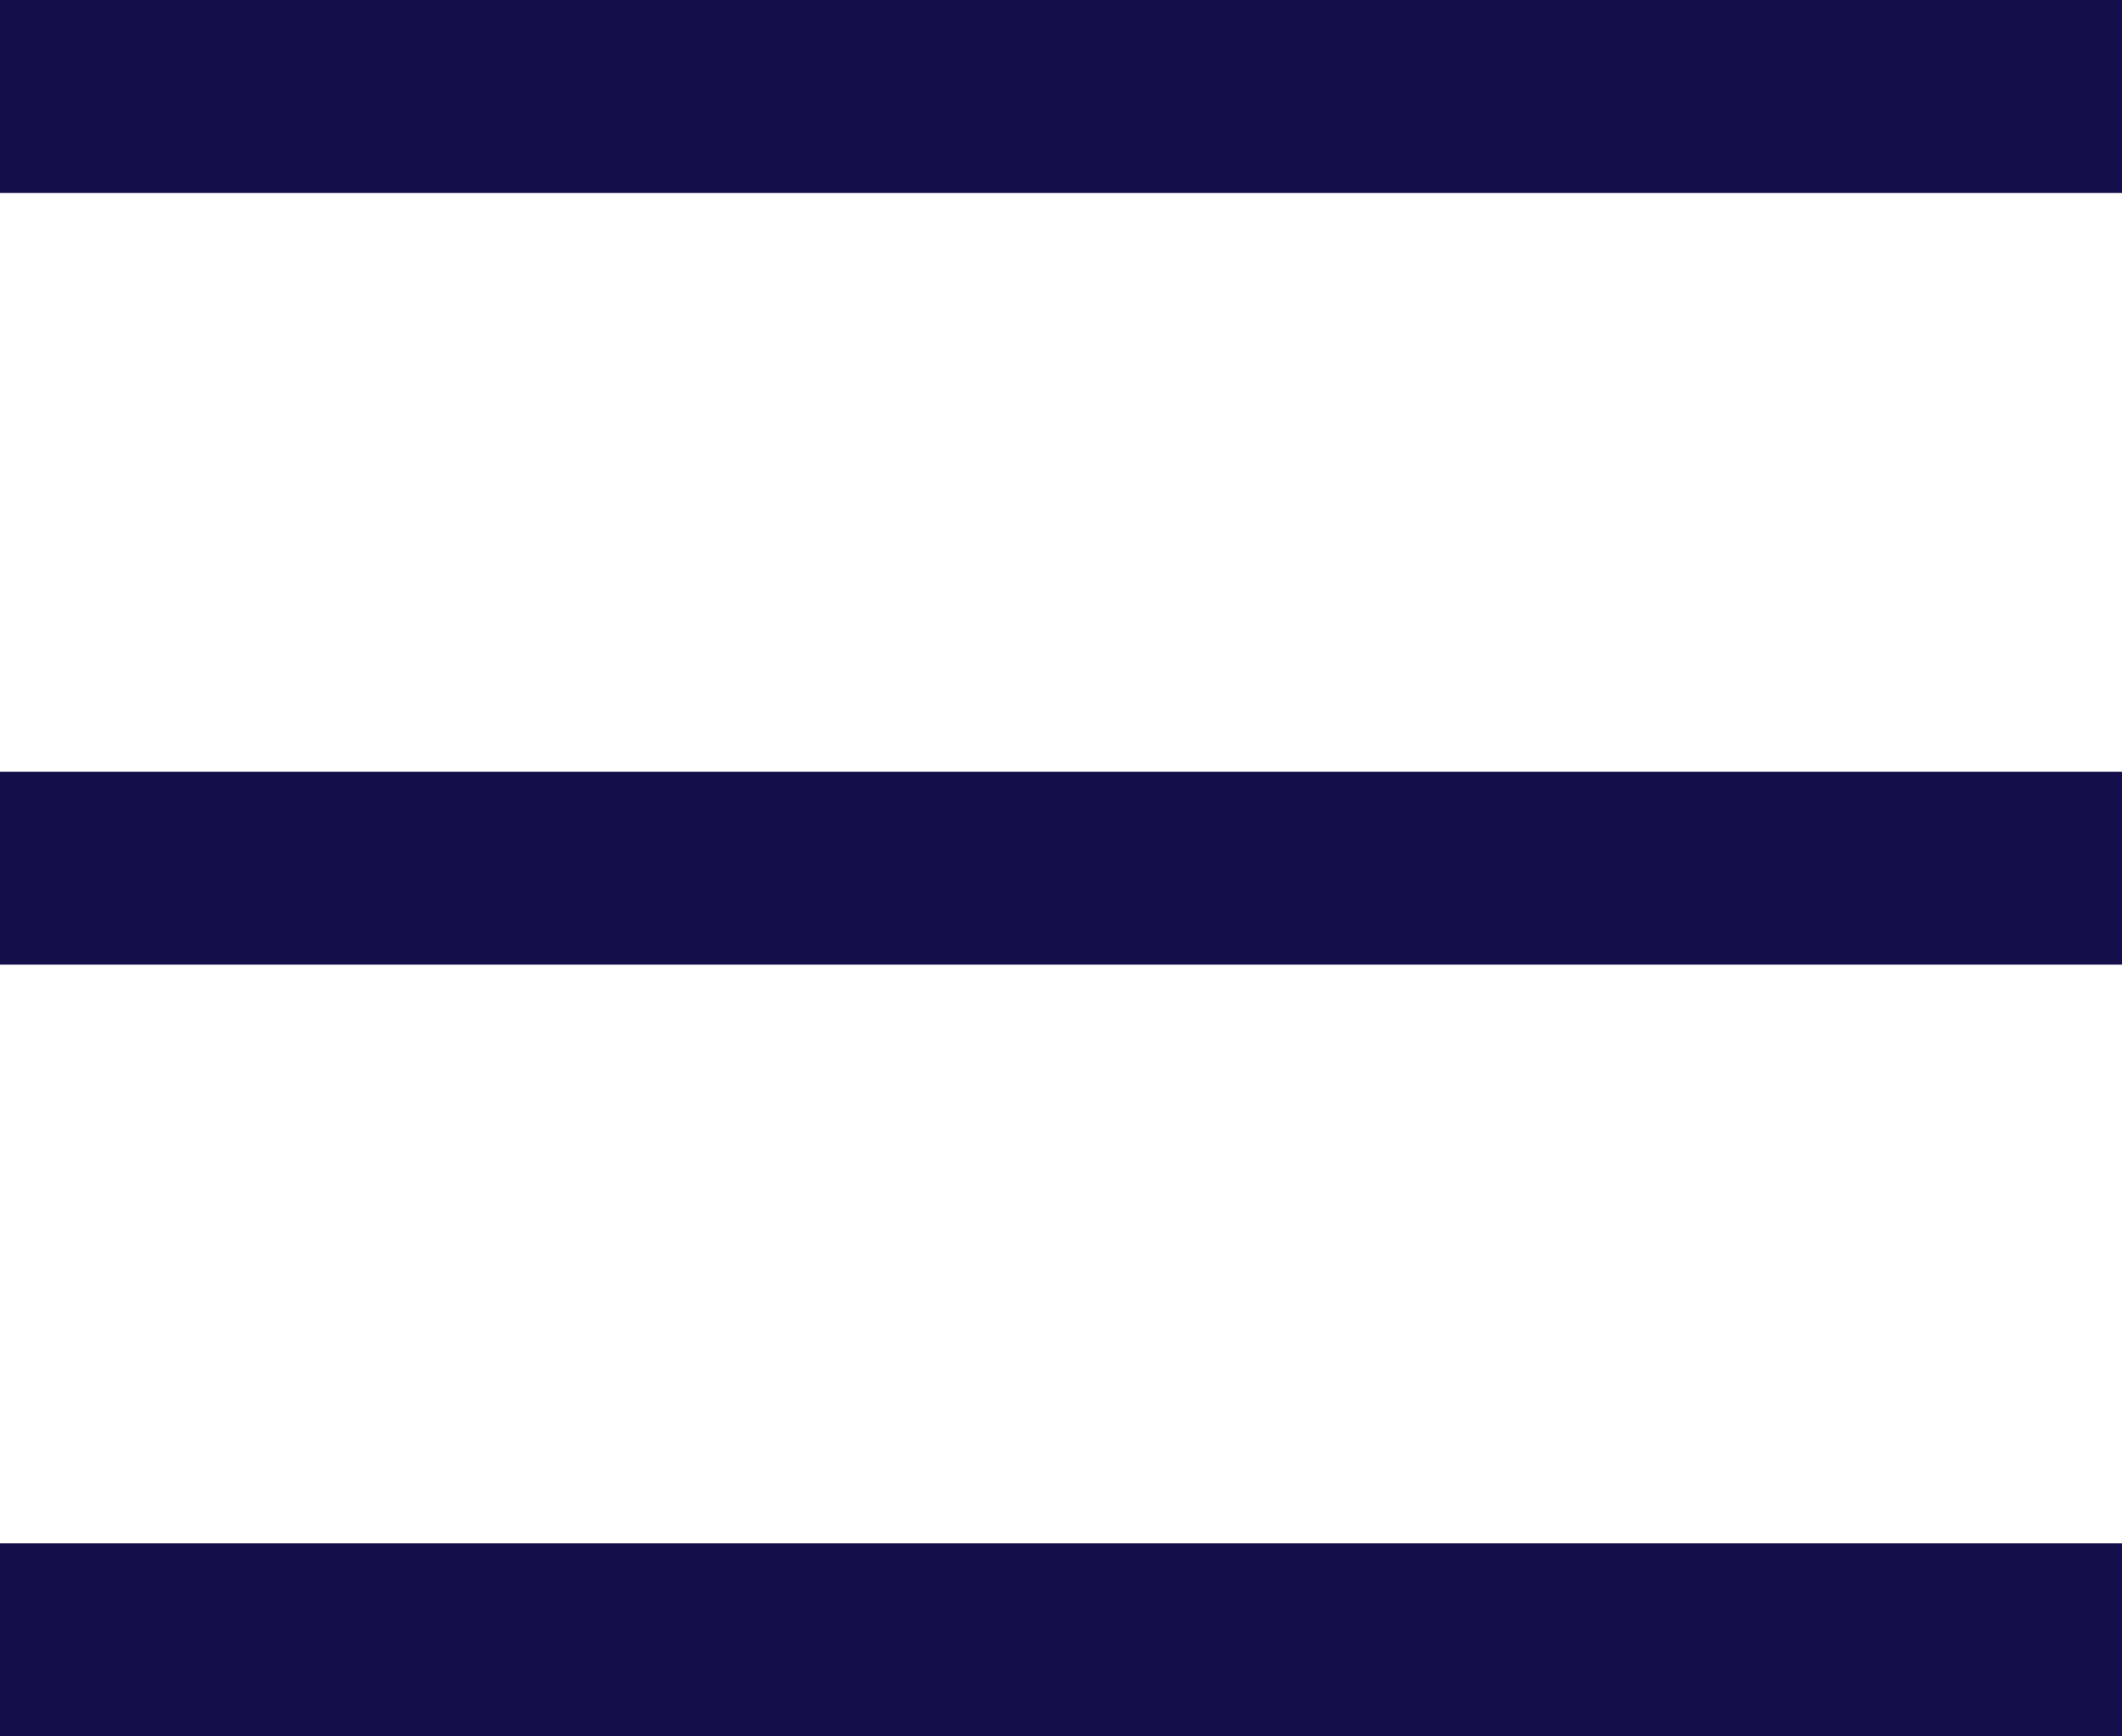
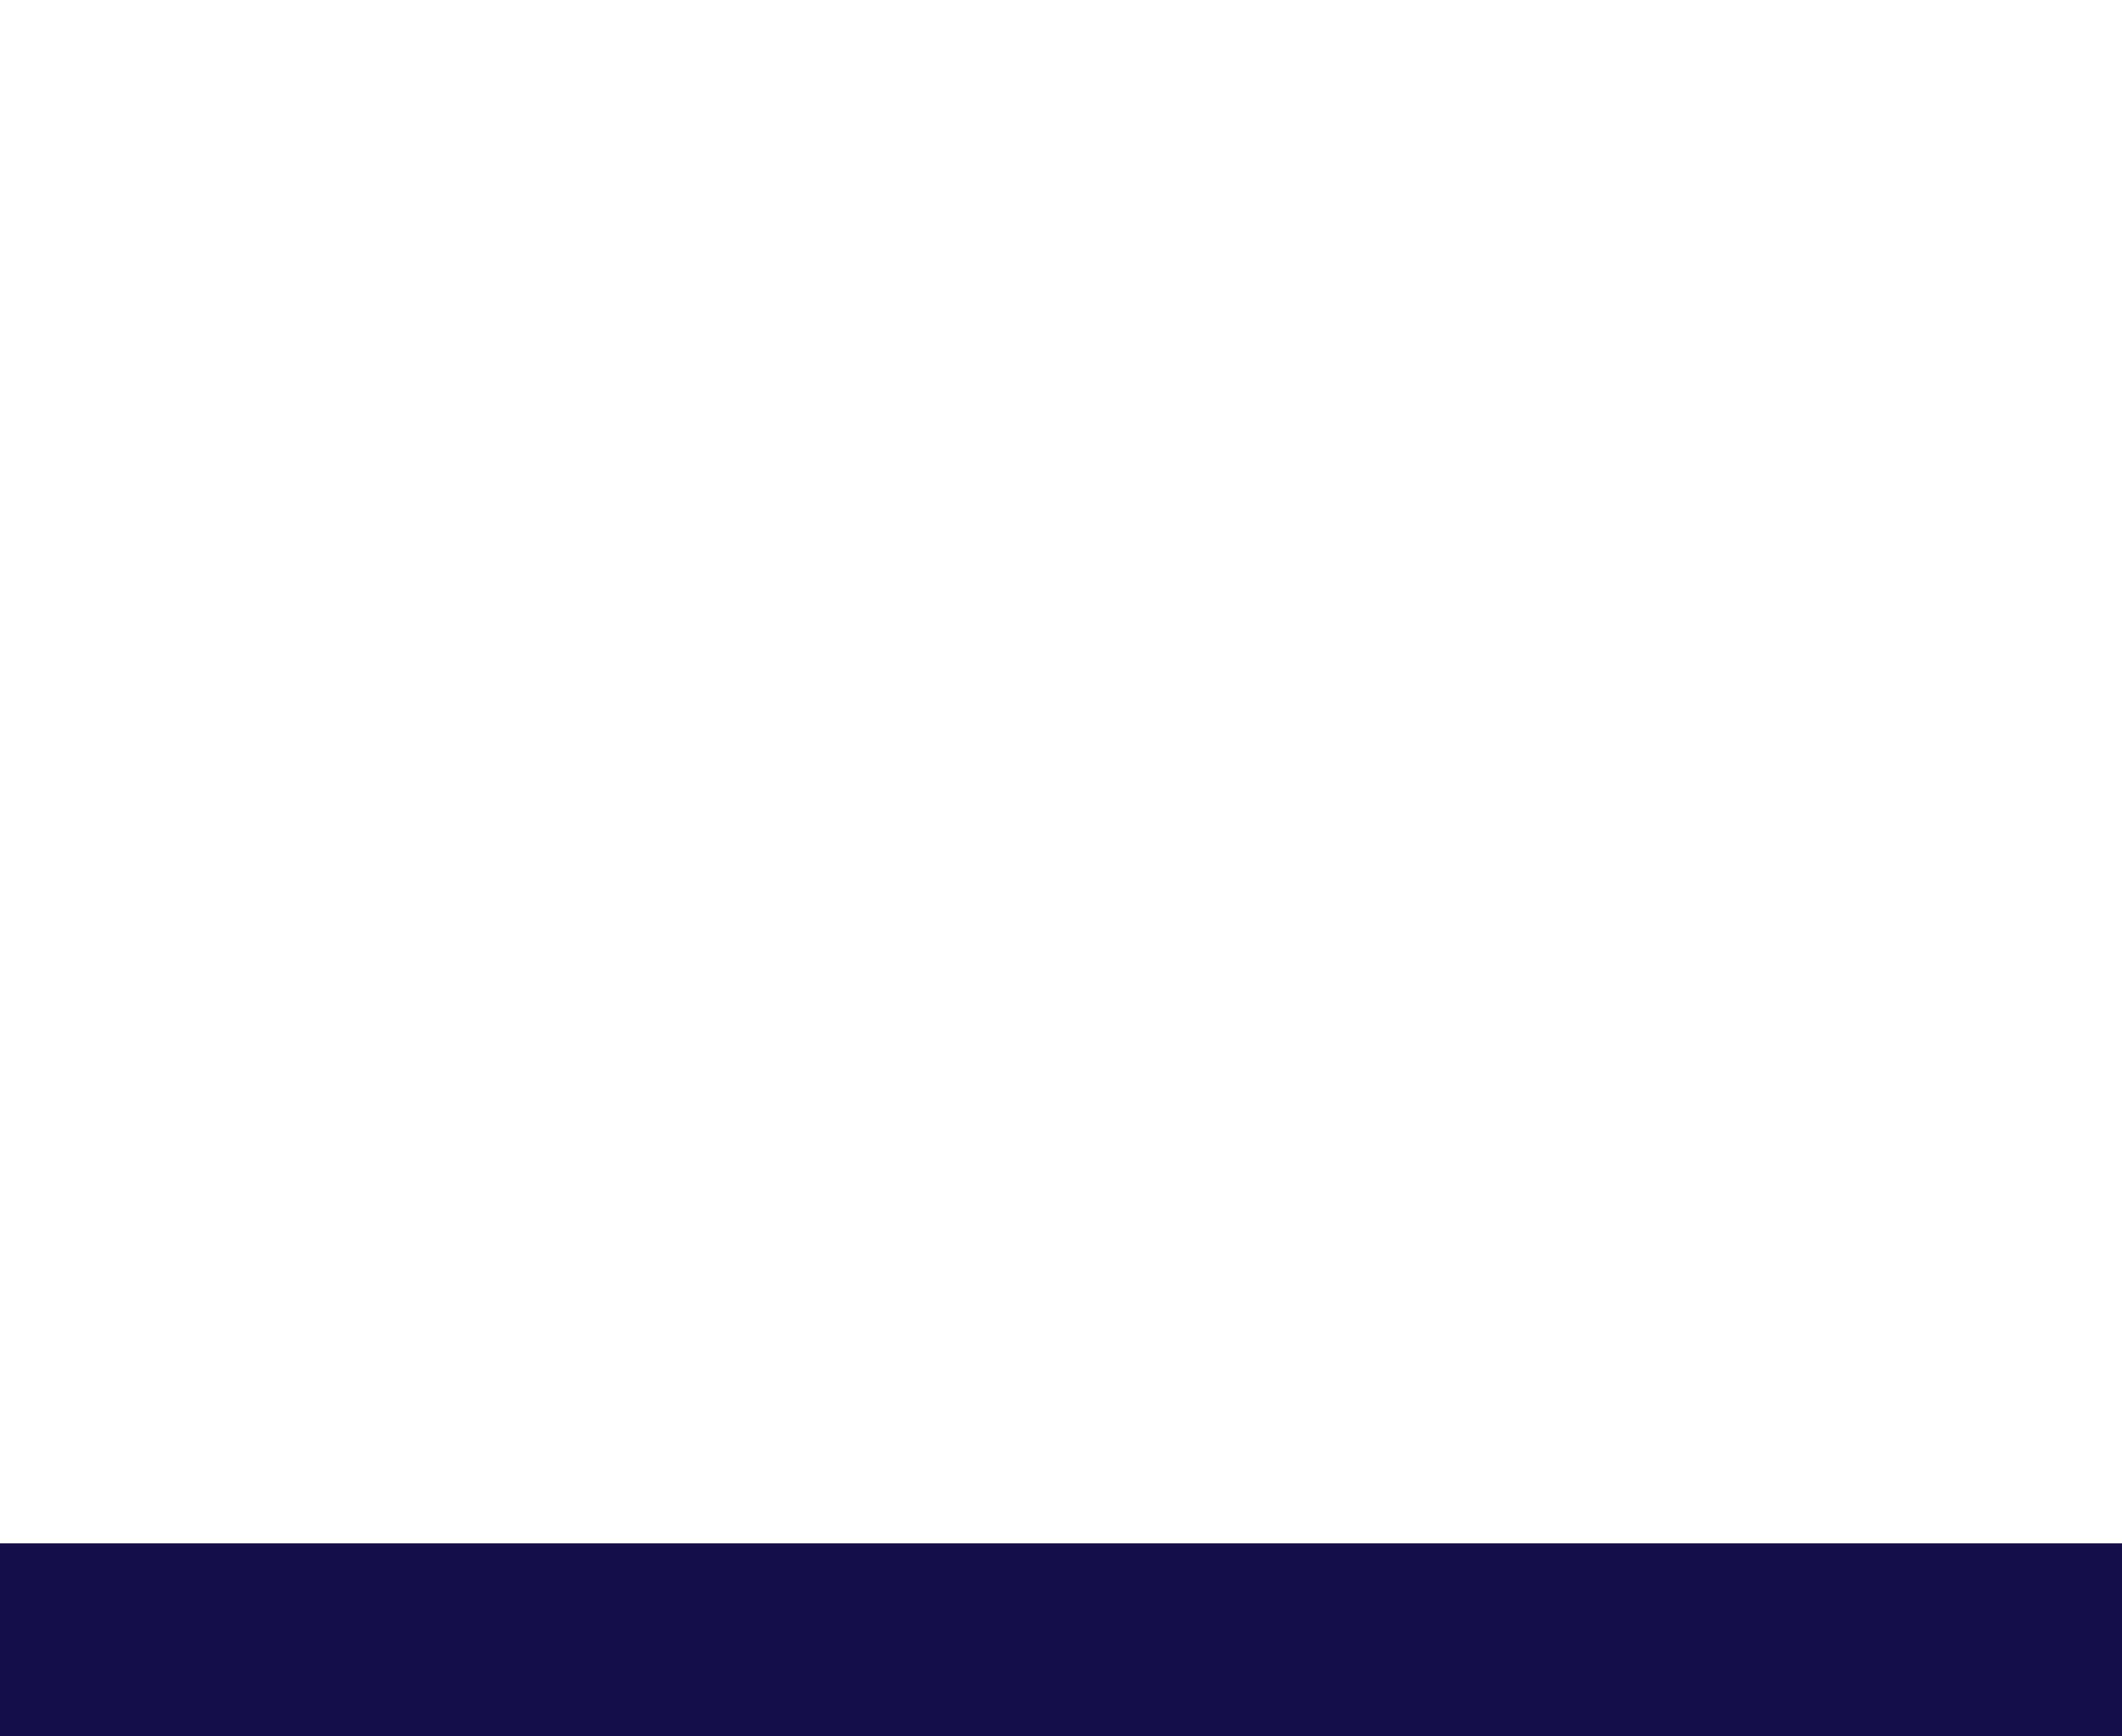
<svg xmlns="http://www.w3.org/2000/svg" width="22" height="18" viewBox="0 0 22 18">
  <g id="Group_9360" data-name="Group 9360" transform="translate(-1473.999 -136)">
    <rect id="Rectangle_4572" data-name="Rectangle 4572" width="22" height="2.001" transform="translate(1473.999 151.999)" fill="#140f4b" />
-     <rect id="Rectangle_4573" data-name="Rectangle 4573" width="22" height="2" transform="translate(1473.999 144)" fill="#140f4b" />
-     <rect id="Rectangle_4574" data-name="Rectangle 4574" width="22" height="2" transform="translate(1473.999 136)" fill="#140f4b" />
  </g>
</svg>